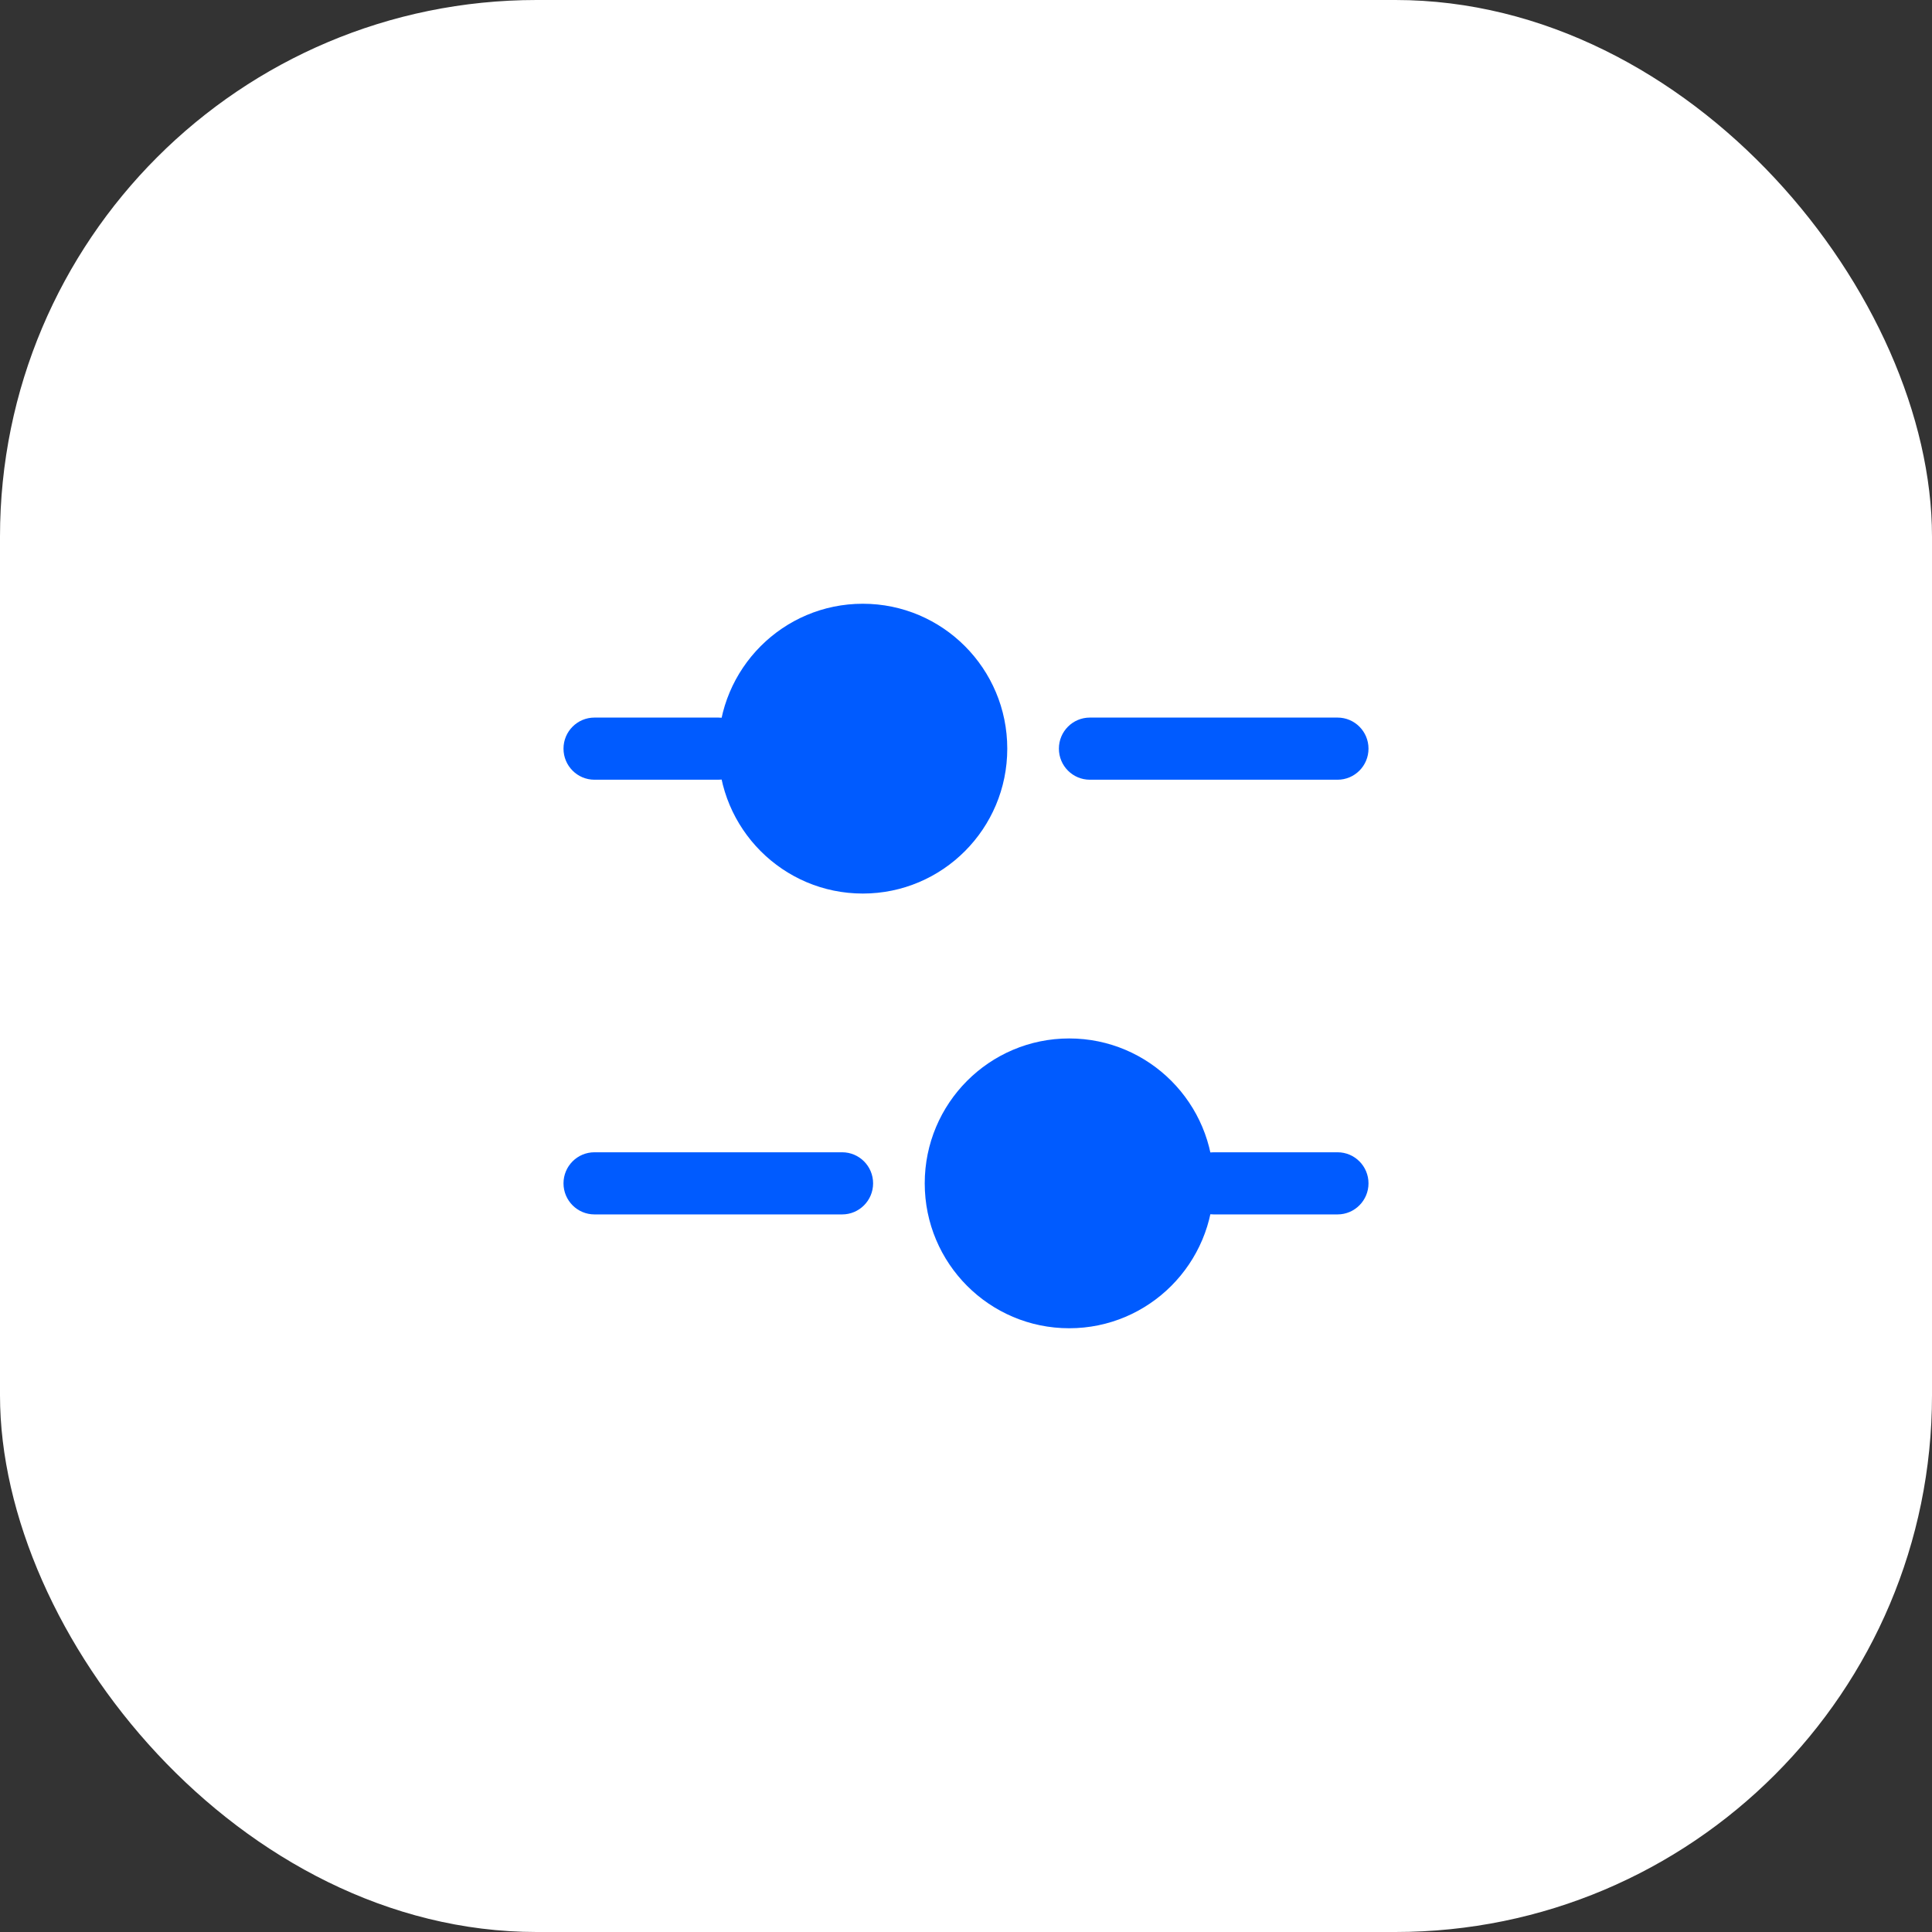
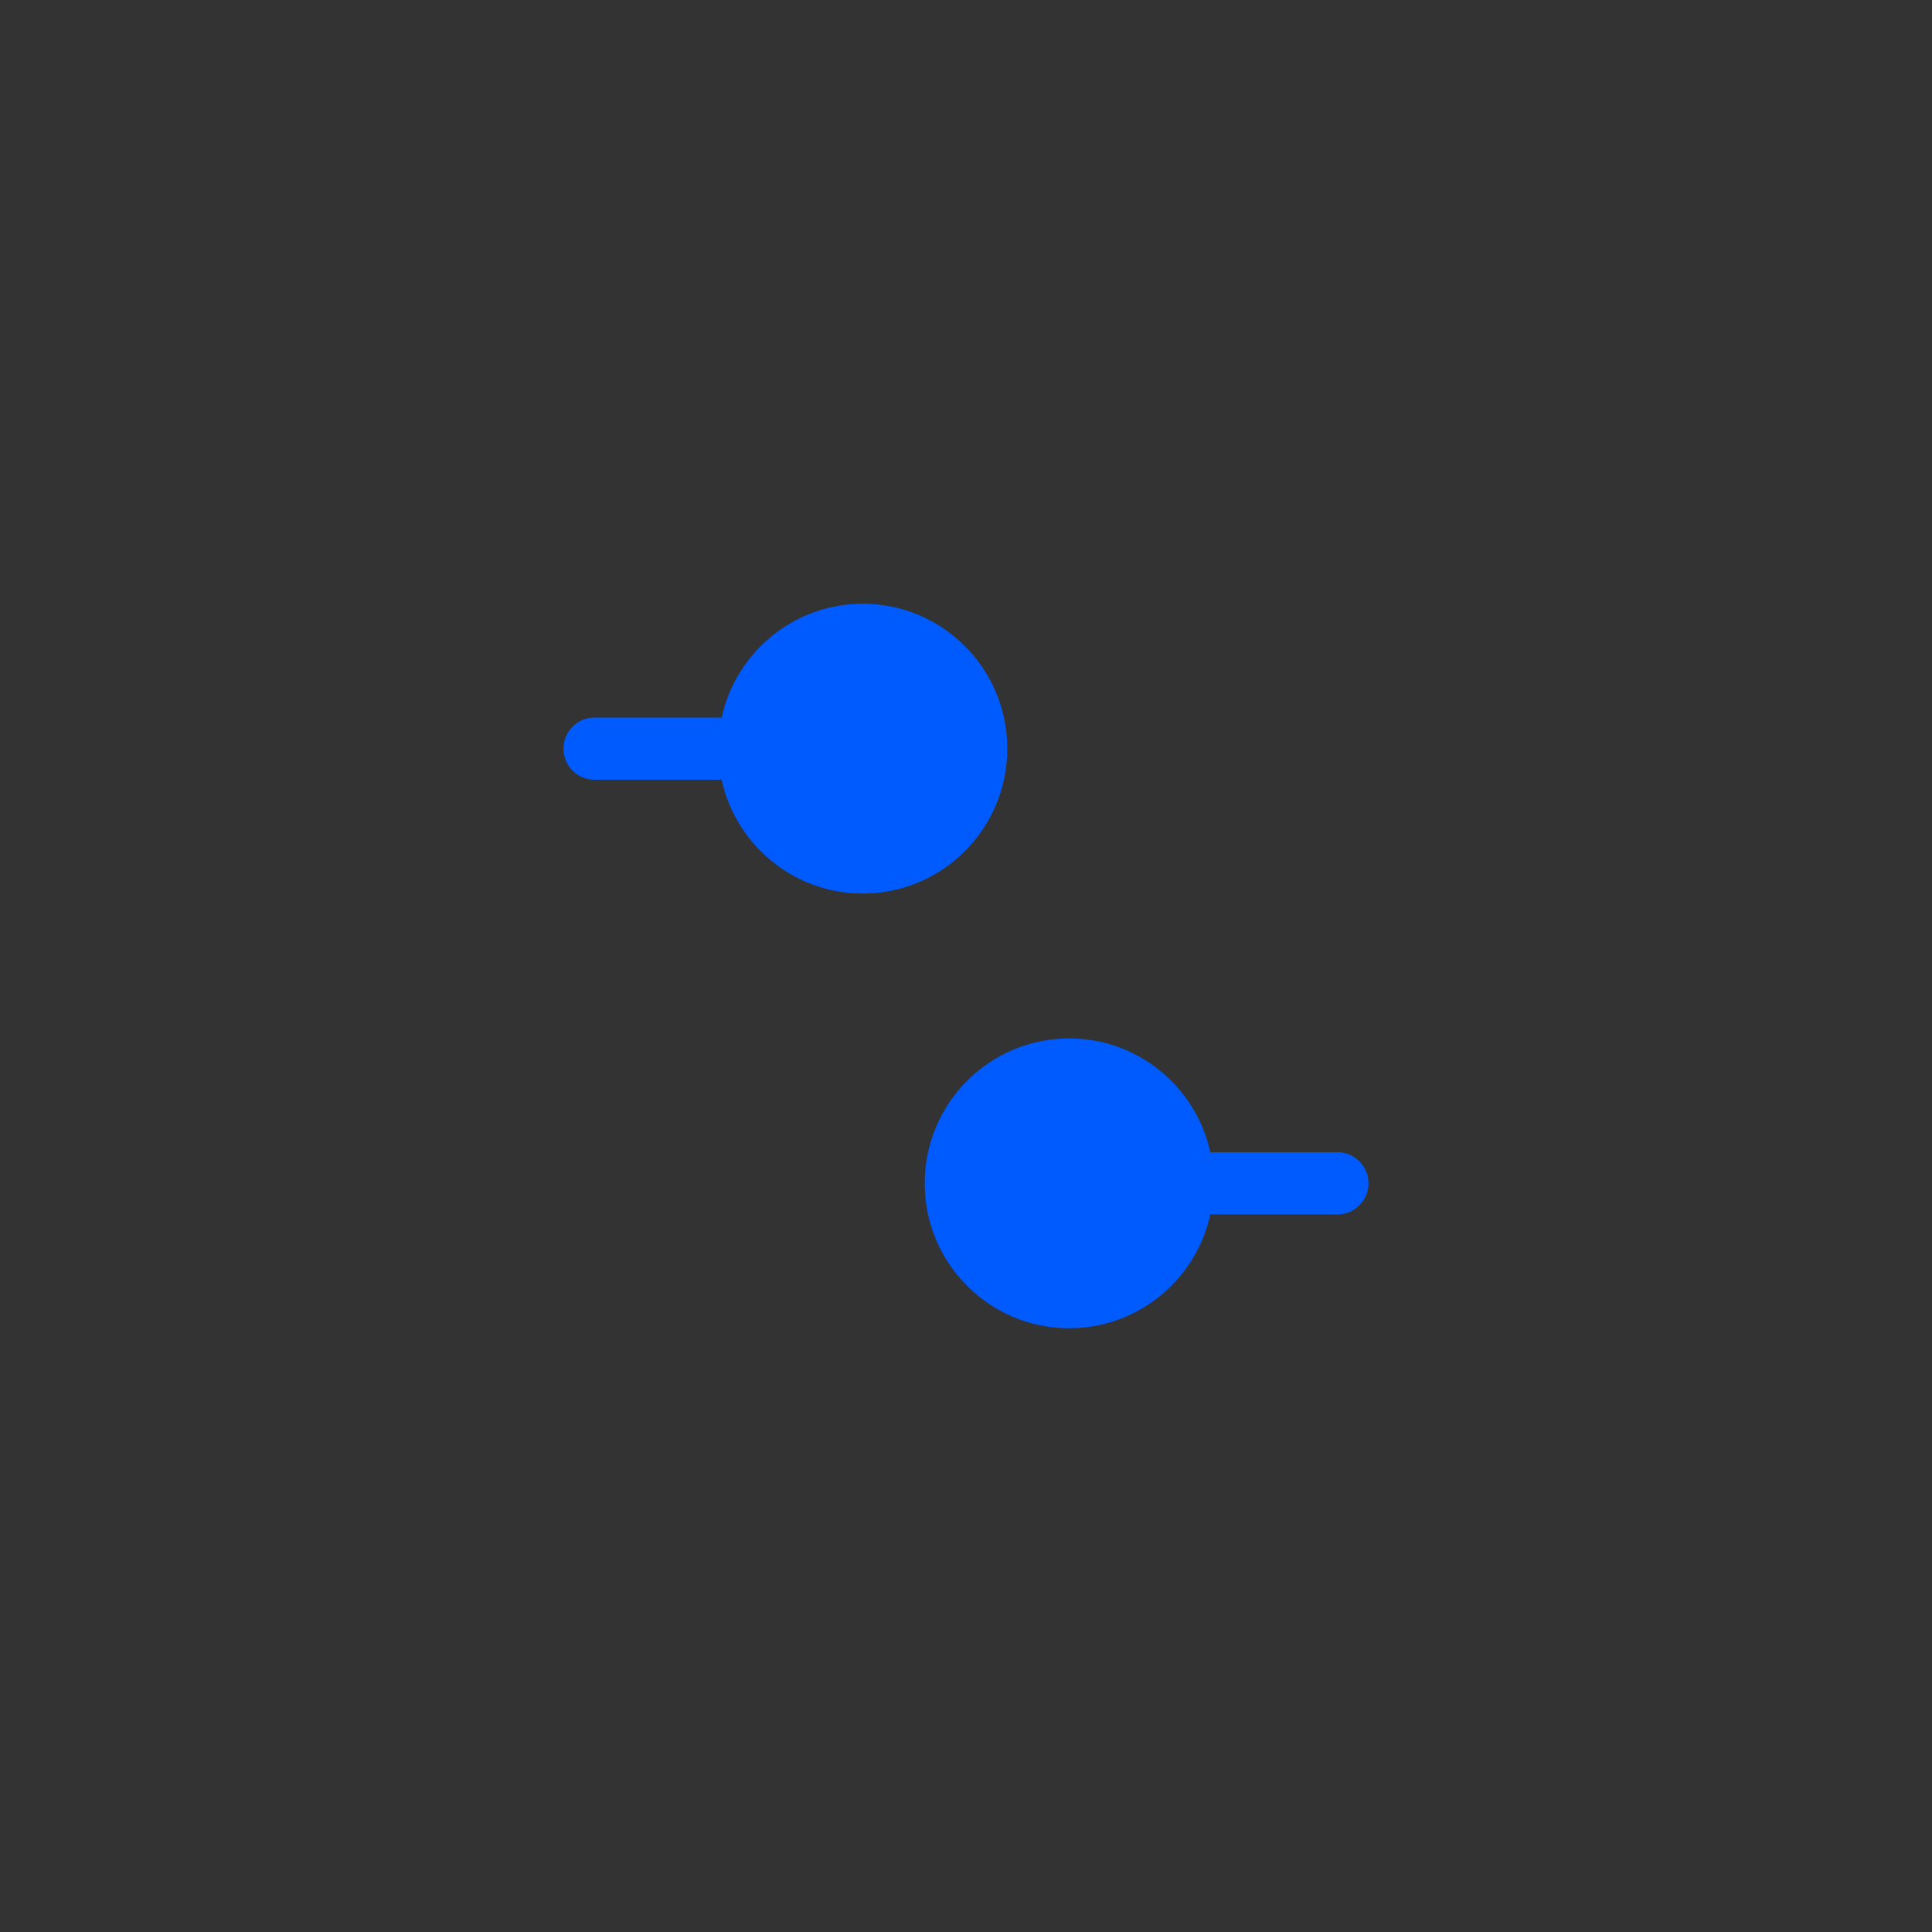
<svg xmlns="http://www.w3.org/2000/svg" width="36" height="36" viewBox="0 0 36 36" fill="none">
  <rect x="0" y="0" width="36" height="36" fill="#333333" stroke="none" />
-   <rect width="36" height="36" rx="10" fill="white" />
  <path d="M18.769 13.95C18.769 15.441 17.564 16.65 16.077 16.65C14.59 16.65 13.385 15.441 13.385 13.95C13.385 12.459 14.59 11.25 16.077 11.25C17.564 11.25 18.769 12.459 18.769 13.95Z" fill="#005BFF" />
  <path fill-rule="evenodd" clip-rule="evenodd" d="M10.5 13.95C10.5 13.63 10.758 13.371 11.077 13.371H13.385C13.703 13.371 13.961 13.63 13.961 13.95C13.961 14.27 13.703 14.529 13.385 14.529H11.077C10.758 14.529 10.5 14.27 10.5 13.95Z" fill="#005BFF" />
-   <path fill-rule="evenodd" clip-rule="evenodd" d="M19.731 13.95C19.731 13.63 19.989 13.371 20.308 13.371L24.923 13.371C25.242 13.371 25.5 13.63 25.5 13.95C25.5 14.27 25.242 14.529 24.923 14.529L20.308 14.529C19.989 14.529 19.731 14.27 19.731 13.95Z" fill="#005BFF" />
  <path d="M17.231 22.05C17.231 23.541 18.436 24.75 19.923 24.75C21.41 24.75 22.615 23.541 22.615 22.05C22.615 20.559 21.41 19.35 19.923 19.35C18.436 19.35 17.231 20.559 17.231 22.05Z" fill="#005BFF" />
  <path fill-rule="evenodd" clip-rule="evenodd" d="M25.5 22.05C25.5 21.73 25.242 21.471 24.923 21.471H22.615C22.297 21.471 22.038 21.73 22.038 22.05C22.038 22.369 22.297 22.629 22.615 22.629H24.923C25.242 22.629 25.5 22.369 25.5 22.05Z" fill="#005BFF" />
-   <path fill-rule="evenodd" clip-rule="evenodd" d="M16.269 22.05C16.269 21.73 16.011 21.471 15.692 21.471L11.077 21.471C10.758 21.471 10.5 21.73 10.5 22.05C10.5 22.369 10.758 22.629 11.077 22.629L15.692 22.629C16.011 22.629 16.269 22.369 16.269 22.05Z" fill="#005BFF" />
</svg>